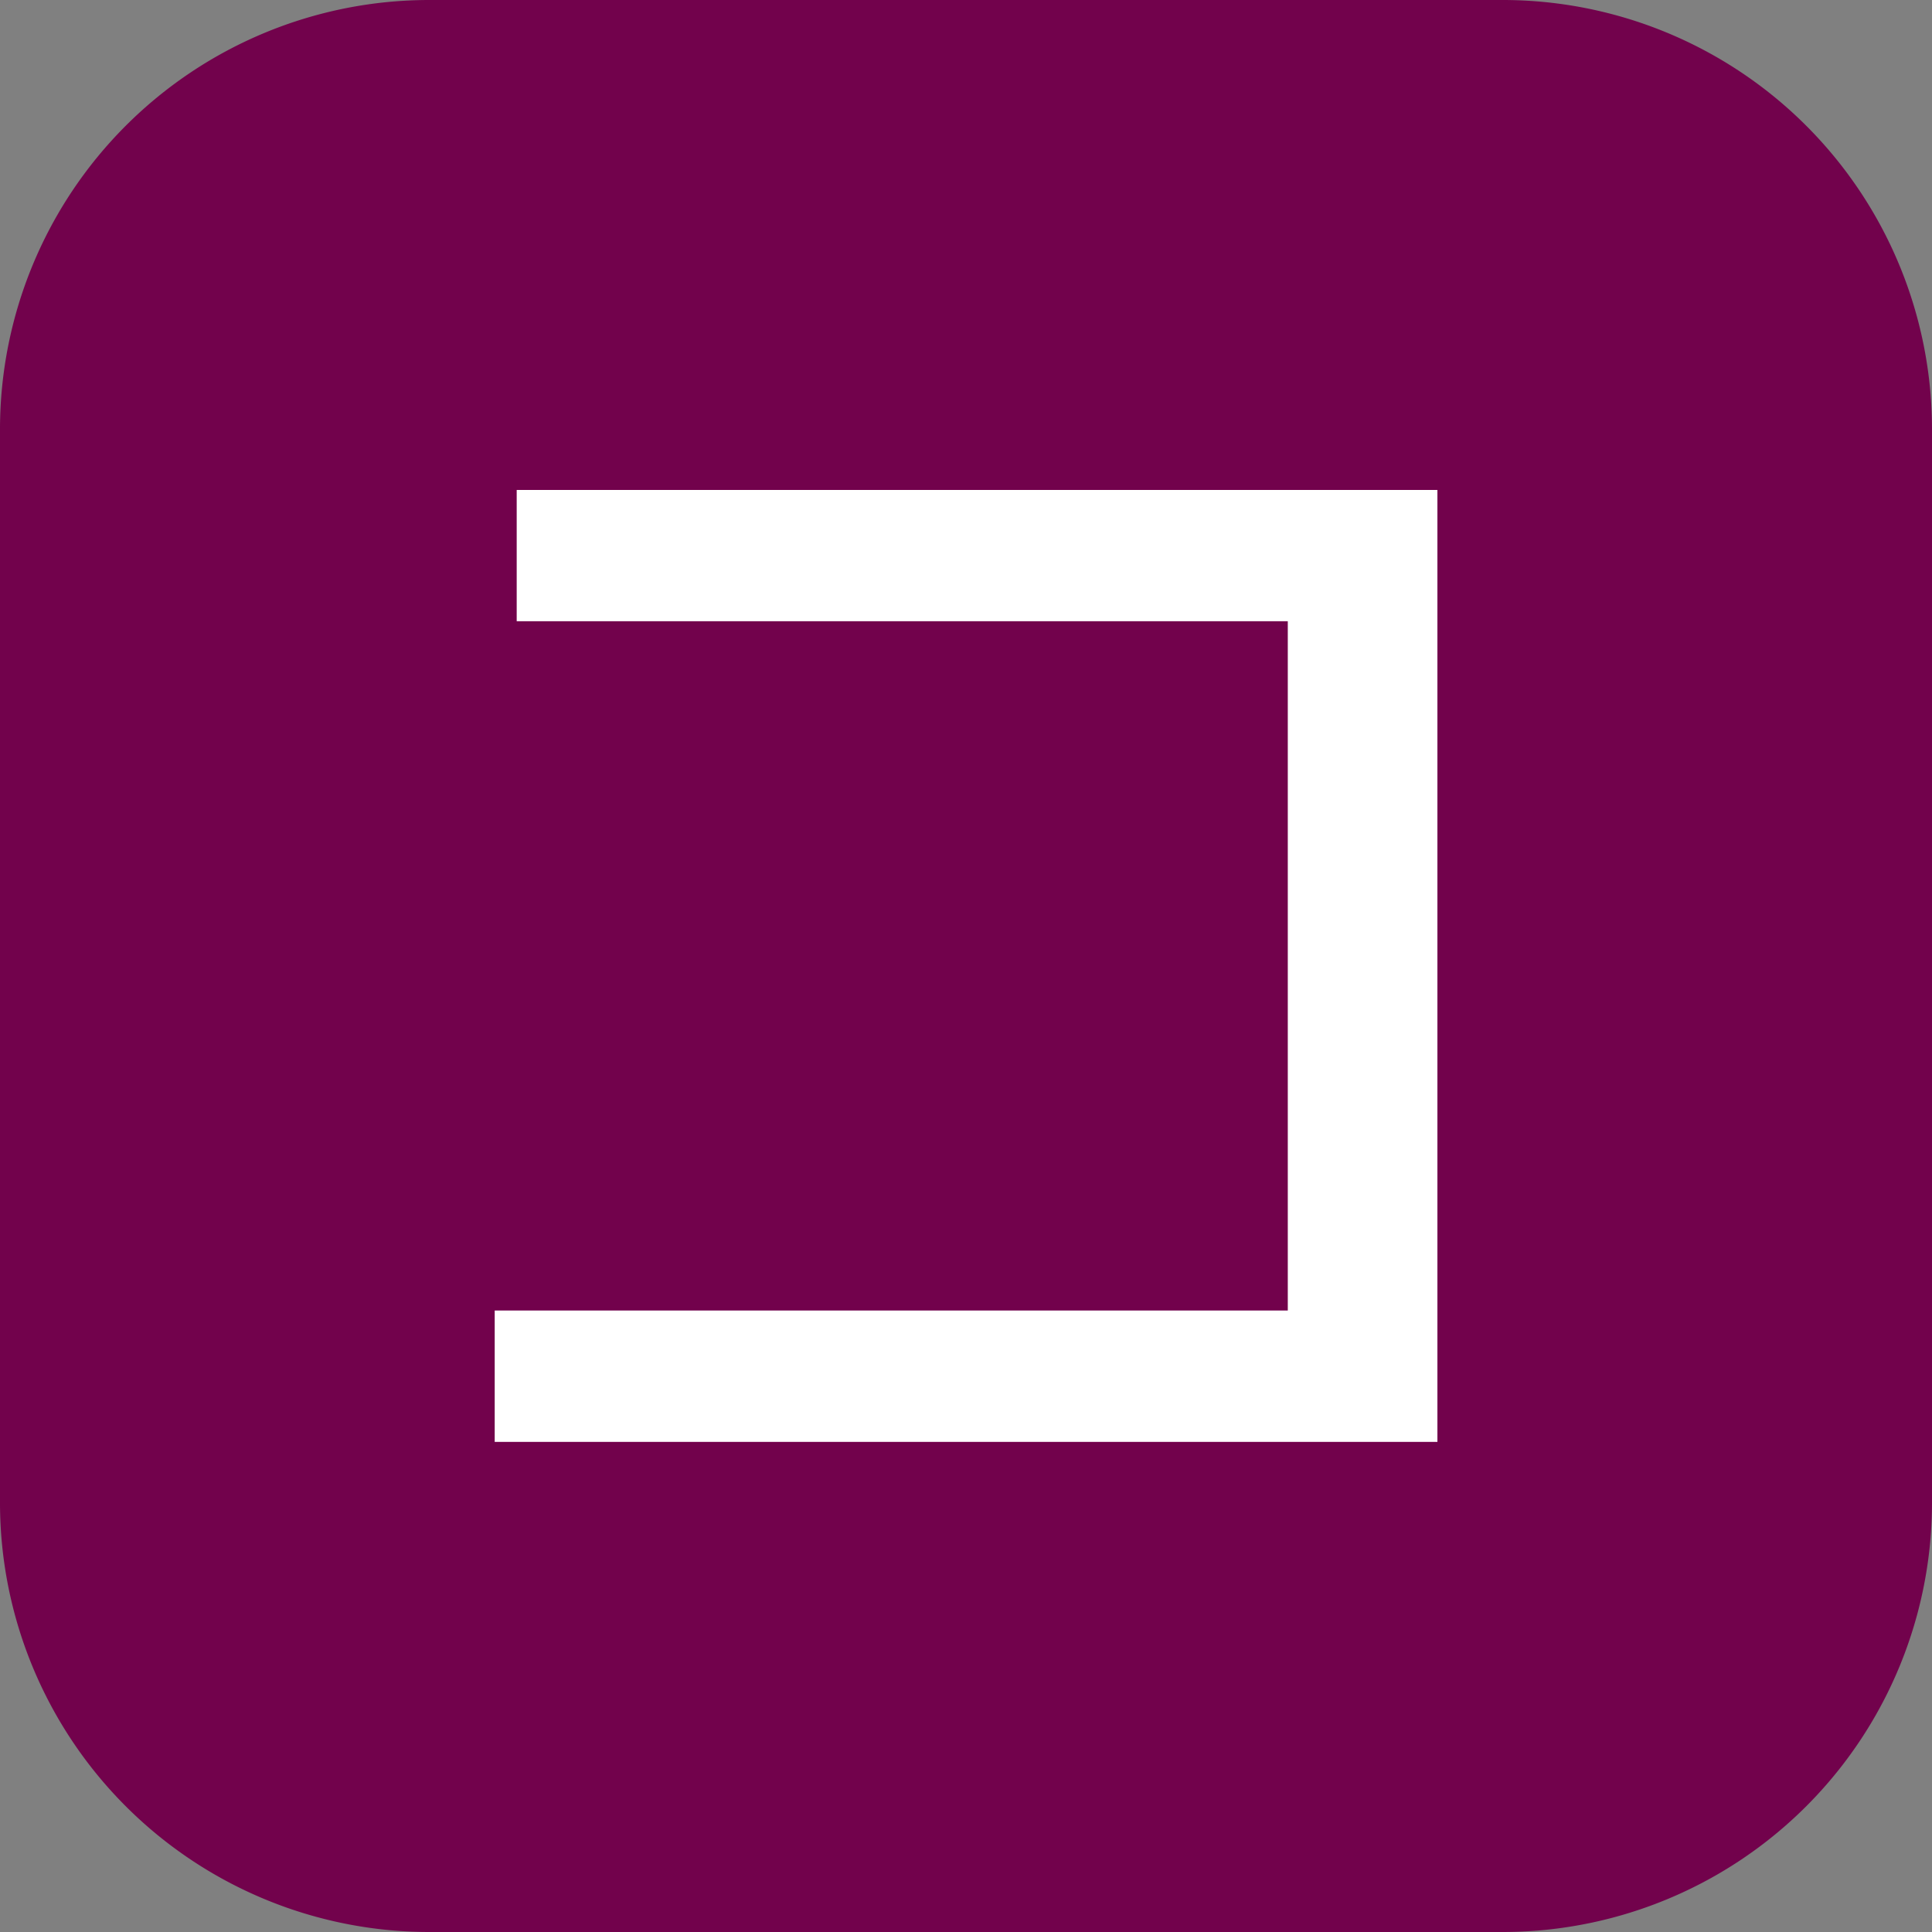
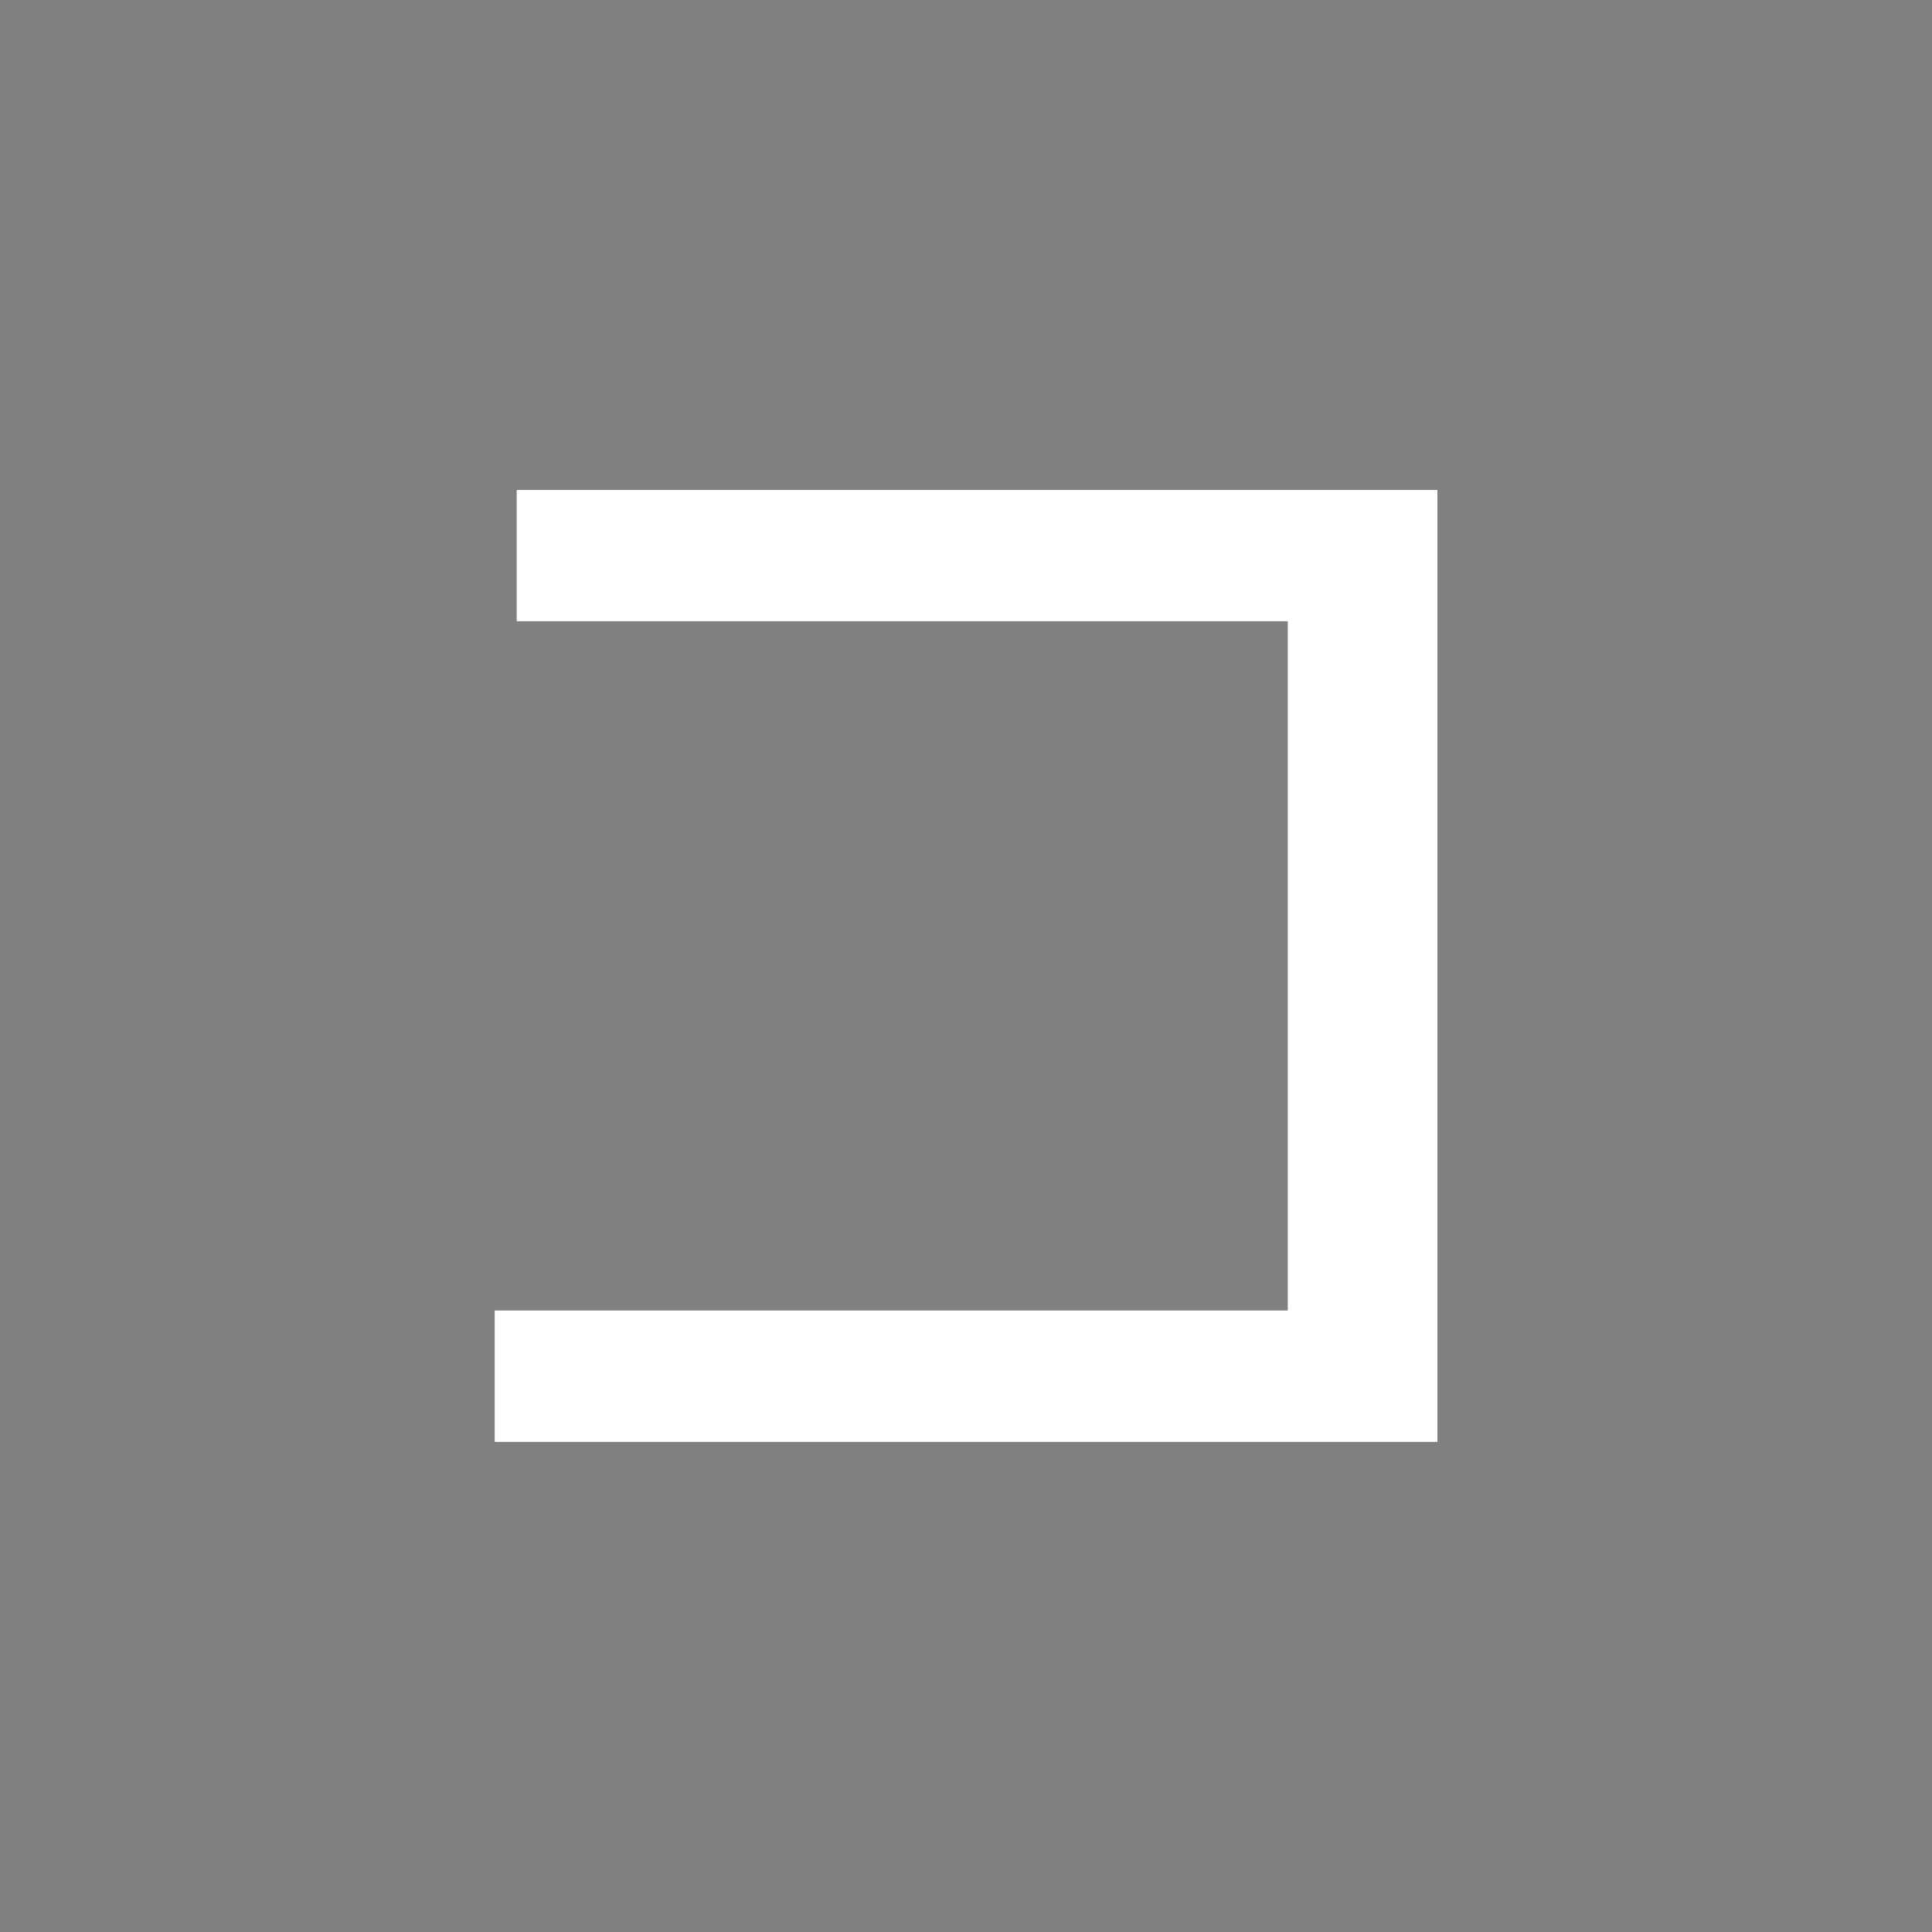
<svg xmlns="http://www.w3.org/2000/svg" id="icon_コンビニ決済_番号端末式_銀行ATM_ネットバンキング決済" data-name="icon_コンビニ決済（番号端末式）・銀行ATM・ネットバンキング決済" width="18" height="18" viewBox="0 0 18 18">
  <rect x="0" y="0" width="18" height="18" fill="#808080" stroke="none" />
-   <path id="パス_3731" data-name="パス 3731" d="M4,0H14a4,4,0,0,1,4,4V14a4,4,0,0,1-4,4H4a4,4,0,0,1-4-4V4A4,4,0,0,1,4,0Z" fill="#72024c" />
  <g id="グループ_5290" data-name="グループ 5290" transform="translate(-709.354 -892.966)">
    <path id="パス_4002" data-name="パス 4002" d="M714.168,897.531h8.578V906.4h-8.783v-1.224h7.389v-6.422h-7.184Z" fill="#fff" />
  </g>
</svg>